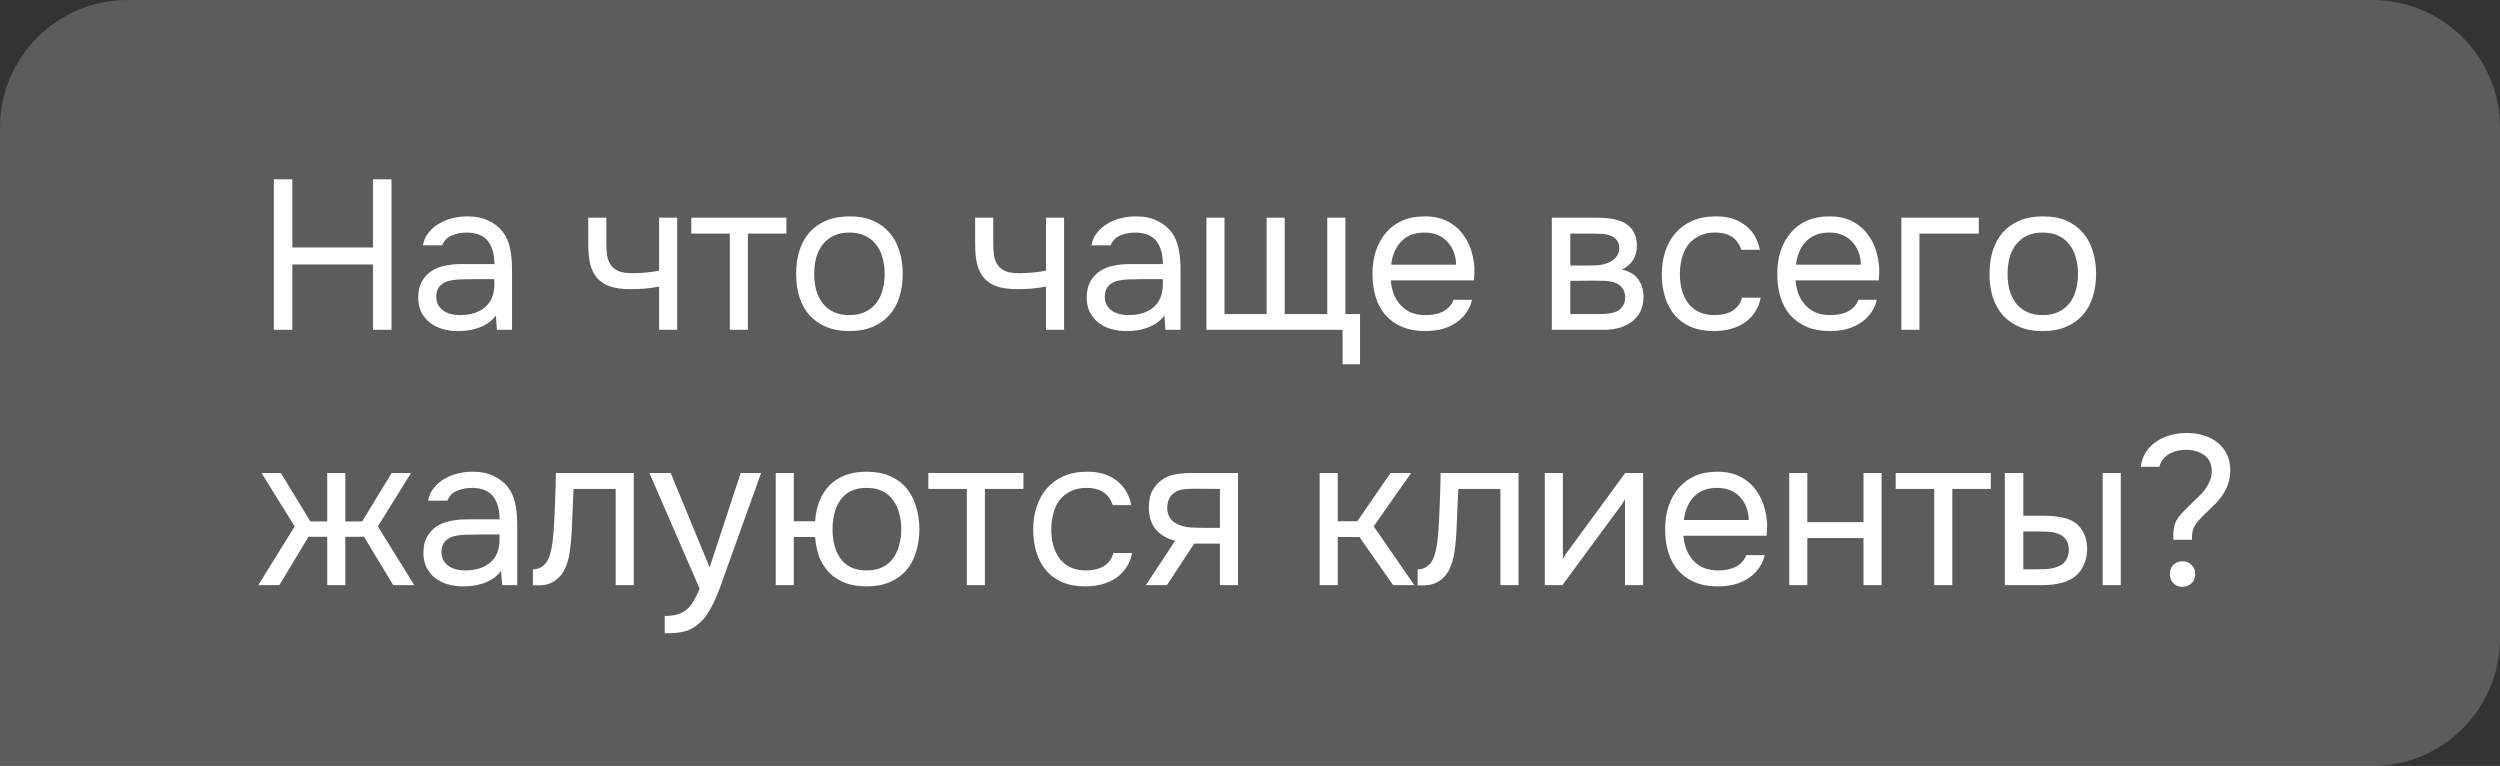
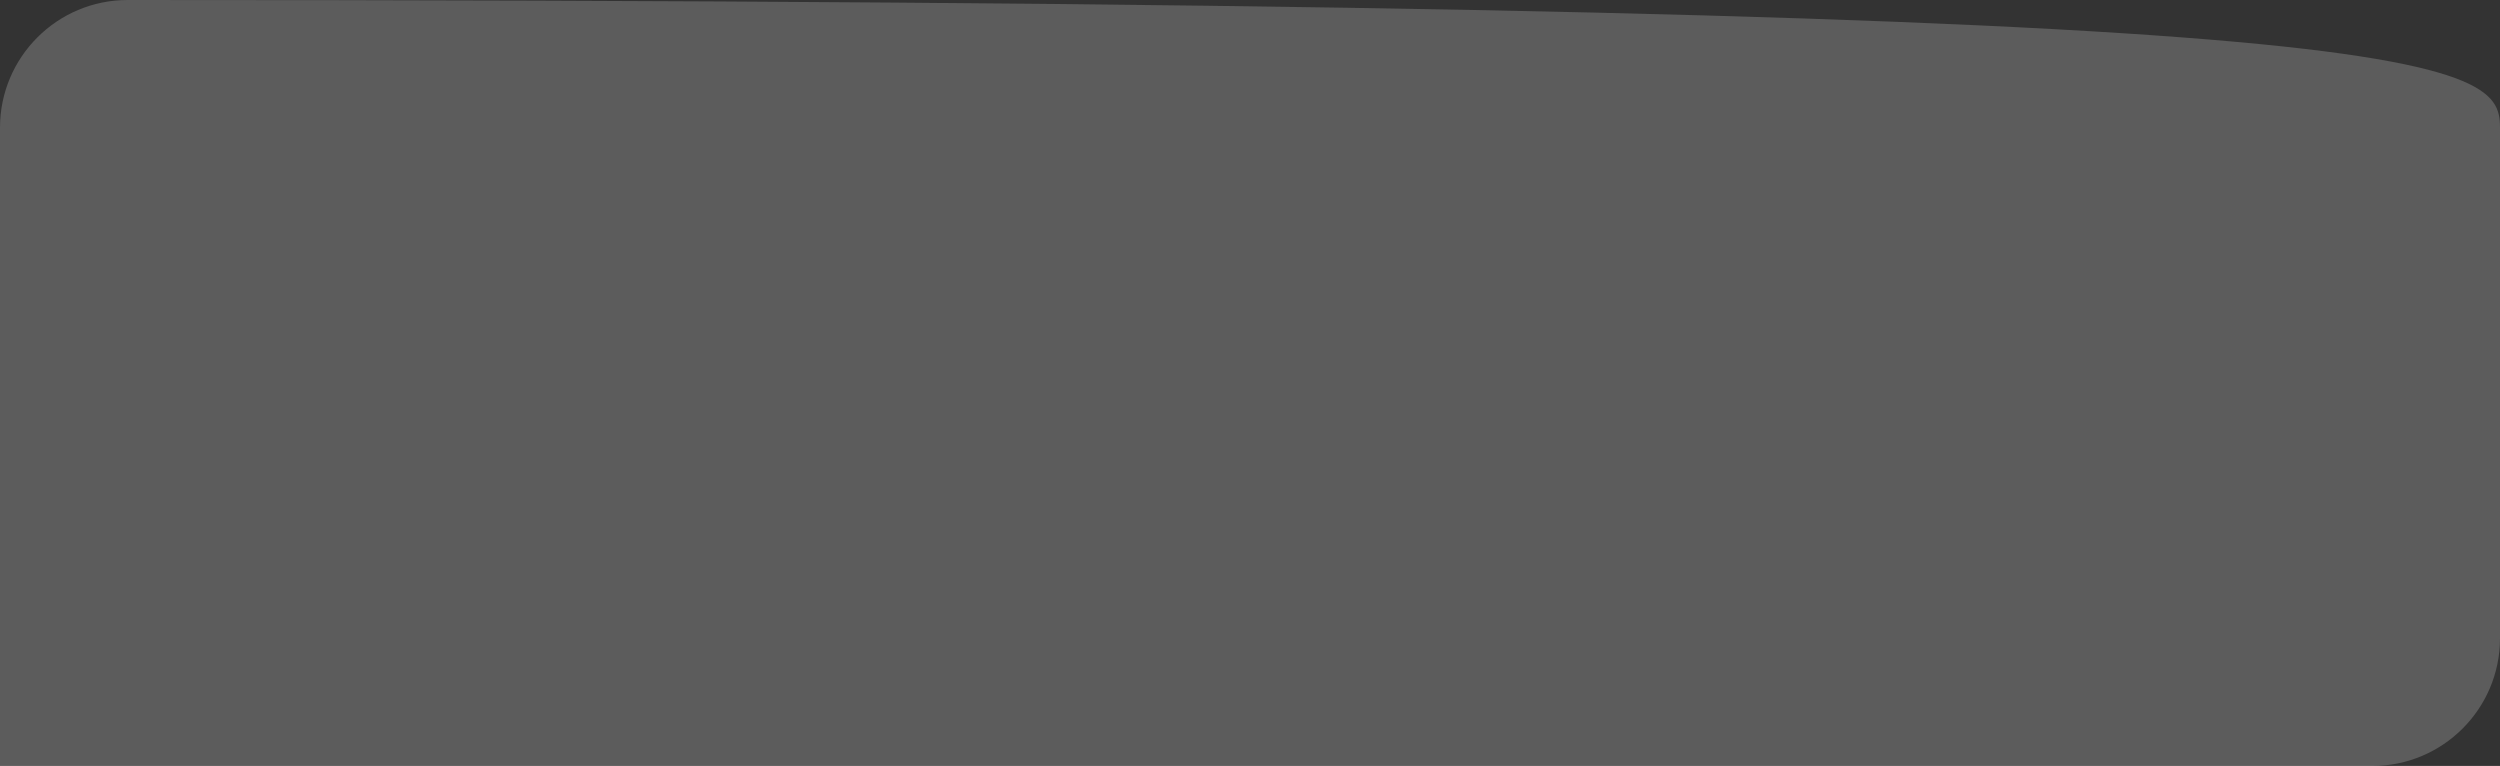
<svg xmlns="http://www.w3.org/2000/svg" width="235" height="72" viewBox="0 0 235 72" fill="none">
  <rect x="0" y="0" width="235" height="72" fill="#333333" stroke="none" />
-   <path d="M0 12C0 5.373 5.373 0 12 0H223C229.627 0 235 5.373 235 12V60C235 66.627 229.627 72 223 72H0V12Z" fill="white" fill-opacity="0.2" />
-   <path d="M27.48 23.26H35.06V16.86H36.8V31H35.06V24.86H27.48V31H25.74V16.86H27.48V23.26ZM46.611 29.66C46.385 29.967 46.125 30.213 45.831 30.4C45.538 30.587 45.231 30.733 44.911 30.84C44.605 30.947 44.291 31.02 43.971 31.06C43.665 31.1 43.358 31.12 43.051 31.12C42.558 31.12 42.091 31.06 41.651 30.94C41.211 30.82 40.811 30.627 40.451 30.36C40.105 30.093 39.825 29.76 39.611 29.36C39.411 28.96 39.311 28.507 39.311 28C39.311 27.4 39.418 26.9 39.631 26.5C39.858 26.087 40.158 25.753 40.531 25.5C40.905 25.247 41.331 25.073 41.811 24.98C42.305 24.873 42.825 24.82 43.371 24.82H46.471C46.471 23.927 46.278 23.22 45.891 22.7C45.505 22.167 44.851 21.887 43.931 21.86C43.371 21.86 42.878 21.953 42.451 22.14C42.025 22.327 41.731 22.633 41.571 23.06H39.751C39.845 22.58 40.031 22.173 40.311 21.84C40.591 21.493 40.925 21.213 41.311 21C41.698 20.773 42.118 20.607 42.571 20.5C43.025 20.393 43.478 20.34 43.931 20.34C44.718 20.34 45.378 20.473 45.911 20.74C46.458 20.993 46.898 21.333 47.231 21.76C47.565 22.173 47.798 22.68 47.931 23.28C48.065 23.88 48.131 24.553 48.131 25.3V31H46.711L46.611 29.66ZM44.611 26.24C44.291 26.24 43.918 26.247 43.491 26.26C43.078 26.26 42.678 26.3 42.291 26.38C41.905 26.46 41.591 26.627 41.351 26.88C41.125 27.133 41.011 27.467 41.011 27.88C41.011 28.187 41.071 28.447 41.191 28.66C41.311 28.873 41.471 29.053 41.671 29.2C41.885 29.347 42.125 29.453 42.391 29.52C42.658 29.587 42.931 29.62 43.211 29.62C44.211 29.62 44.998 29.38 45.571 28.9C46.158 28.407 46.458 27.693 46.471 26.76V26.24H44.611ZM55.296 20.46H56.996V22.82C56.996 23.287 57.022 23.7 57.076 24.06C57.142 24.407 57.262 24.7 57.436 24.94C57.609 25.18 57.856 25.367 58.176 25.5C58.496 25.62 58.916 25.68 59.436 25.68C59.836 25.68 60.256 25.66 60.696 25.62C61.149 25.58 61.569 25.52 61.956 25.44V20.46H63.656V31H61.956V26.94C61.449 27.033 60.956 27.1 60.476 27.14C60.009 27.167 59.589 27.18 59.216 27.18C58.469 27.18 57.842 27.093 57.336 26.92C56.842 26.747 56.442 26.487 56.136 26.14C55.829 25.78 55.609 25.34 55.476 24.82C55.356 24.287 55.296 23.66 55.296 22.94V20.46ZM73.922 20.46V21.96H70.302V31H68.602V21.96H64.982V20.46H73.922ZM79.878 20.34C80.718 20.34 81.445 20.473 82.058 20.74C82.672 21.007 83.185 21.38 83.598 21.86C84.025 22.34 84.338 22.913 84.538 23.58C84.752 24.233 84.858 24.953 84.858 25.74C84.858 26.527 84.752 27.253 84.538 27.92C84.338 28.573 84.025 29.14 83.598 29.62C83.185 30.087 82.665 30.453 82.038 30.72C81.412 30.987 80.678 31.12 79.838 31.12C78.998 31.12 78.265 30.987 77.638 30.72C77.025 30.453 76.505 30.087 76.078 29.62C75.665 29.14 75.352 28.573 75.138 27.92C74.938 27.253 74.838 26.527 74.838 25.74C74.838 24.953 74.938 24.233 75.138 23.58C75.352 22.913 75.665 22.34 76.078 21.86C76.505 21.38 77.032 21.007 77.658 20.74C78.285 20.473 79.025 20.34 79.878 20.34ZM79.838 29.62C80.412 29.62 80.905 29.52 81.318 29.32C81.745 29.12 82.092 28.847 82.358 28.5C82.638 28.14 82.838 27.727 82.958 27.26C83.092 26.793 83.158 26.287 83.158 25.74C83.158 25.207 83.092 24.707 82.958 24.24C82.838 23.76 82.638 23.347 82.358 23C82.092 22.64 81.745 22.36 81.318 22.16C80.905 21.96 80.412 21.86 79.838 21.86C79.265 21.86 78.772 21.96 78.358 22.16C77.945 22.36 77.598 22.64 77.318 23C77.052 23.347 76.852 23.76 76.718 24.24C76.598 24.707 76.538 25.207 76.538 25.74C76.538 26.287 76.598 26.793 76.718 27.26C76.852 27.727 77.052 28.14 77.318 28.5C77.598 28.847 77.945 29.12 78.358 29.32C78.772 29.52 79.265 29.62 79.838 29.62ZM91.664 20.46H93.364V22.82C93.364 23.287 93.39 23.7 93.444 24.06C93.51 24.407 93.63 24.7 93.804 24.94C93.977 25.18 94.224 25.367 94.544 25.5C94.864 25.62 95.284 25.68 95.804 25.68C96.204 25.68 96.624 25.66 97.064 25.62C97.517 25.58 97.937 25.52 98.324 25.44V20.46H100.024V31H98.324V26.94C97.817 27.033 97.324 27.1 96.844 27.14C96.377 27.167 95.957 27.18 95.584 27.18C94.837 27.18 94.21 27.093 93.704 26.92C93.21 26.747 92.81 26.487 92.504 26.14C92.197 25.78 91.977 25.34 91.844 24.82C91.724 24.287 91.664 23.66 91.664 22.94V20.46ZM109.45 29.66C109.223 29.967 108.963 30.213 108.67 30.4C108.376 30.587 108.07 30.733 107.75 30.84C107.443 30.947 107.13 31.02 106.81 31.06C106.503 31.1 106.196 31.12 105.89 31.12C105.396 31.12 104.93 31.06 104.49 30.94C104.05 30.82 103.65 30.627 103.29 30.36C102.943 30.093 102.663 29.76 102.45 29.36C102.25 28.96 102.15 28.507 102.15 28C102.15 27.4 102.256 26.9 102.47 26.5C102.696 26.087 102.996 25.753 103.37 25.5C103.743 25.247 104.17 25.073 104.65 24.98C105.143 24.873 105.663 24.82 106.21 24.82H109.31C109.31 23.927 109.116 23.22 108.73 22.7C108.343 22.167 107.69 21.887 106.77 21.86C106.21 21.86 105.716 21.953 105.29 22.14C104.863 22.327 104.57 22.633 104.41 23.06H102.59C102.683 22.58 102.87 22.173 103.15 21.84C103.43 21.493 103.763 21.213 104.15 21C104.536 20.773 104.956 20.607 105.41 20.5C105.863 20.393 106.316 20.34 106.77 20.34C107.556 20.34 108.216 20.473 108.75 20.74C109.296 20.993 109.736 21.333 110.07 21.76C110.403 22.173 110.636 22.68 110.77 23.28C110.903 23.88 110.97 24.553 110.97 25.3V31H109.55L109.45 29.66ZM107.45 26.24C107.13 26.24 106.756 26.247 106.33 26.26C105.916 26.26 105.516 26.3 105.13 26.38C104.743 26.46 104.43 26.627 104.19 26.88C103.963 27.133 103.85 27.467 103.85 27.88C103.85 28.187 103.91 28.447 104.03 28.66C104.15 28.873 104.31 29.053 104.51 29.2C104.723 29.347 104.963 29.453 105.23 29.52C105.496 29.587 105.77 29.62 106.05 29.62C107.05 29.62 107.836 29.38 108.41 28.9C108.996 28.407 109.296 27.693 109.31 26.76V26.24H107.45ZM113.403 20.46H115.103V29.52H119.063V20.46H120.763V29.52H124.763V20.46H126.463V29.52H127.843V34.24H126.203V31H113.403V20.46ZM130.734 26.36C130.774 26.827 130.868 27.26 131.014 27.66C131.174 28.047 131.388 28.387 131.654 28.68C131.921 28.973 132.248 29.207 132.634 29.38C133.034 29.54 133.494 29.62 134.014 29.62C134.268 29.62 134.528 29.6 134.794 29.56C135.074 29.507 135.334 29.427 135.574 29.32C135.814 29.2 136.028 29.047 136.214 28.86C136.401 28.673 136.541 28.447 136.634 28.18H138.374C138.254 28.687 138.048 29.127 137.754 29.5C137.474 29.873 137.134 30.18 136.734 30.42C136.348 30.66 135.914 30.84 135.434 30.96C134.954 31.067 134.468 31.12 133.974 31.12C133.134 31.12 132.401 30.987 131.774 30.72C131.161 30.453 130.648 30.087 130.234 29.62C129.821 29.14 129.514 28.573 129.314 27.92C129.114 27.253 129.014 26.527 129.014 25.74C129.014 24.953 129.121 24.233 129.334 23.58C129.561 22.913 129.881 22.34 130.294 21.86C130.708 21.38 131.214 21.007 131.814 20.74C132.414 20.473 133.128 20.34 133.954 20.34C134.794 20.34 135.521 20.507 136.134 20.84C136.748 21.173 137.241 21.613 137.614 22.16C137.988 22.693 138.248 23.273 138.394 23.9C138.554 24.527 138.621 25.107 138.594 25.64C138.594 25.76 138.588 25.88 138.574 26C138.574 26.12 138.568 26.24 138.554 26.36H130.734ZM136.874 24.88C136.848 23.987 136.568 23.26 136.034 22.7C135.501 22.14 134.788 21.86 133.894 21.86C133.401 21.86 132.968 21.94 132.594 22.1C132.221 22.26 131.908 22.48 131.654 22.76C131.401 23.04 131.201 23.367 131.054 23.74C130.908 24.1 130.814 24.48 130.774 24.88H136.874ZM145.87 20.46H149.95C150.63 20.46 151.21 20.507 151.69 20.6C152.183 20.693 152.596 20.86 152.93 21.1C153.223 21.3 153.45 21.567 153.61 21.9C153.783 22.233 153.87 22.627 153.87 23.08C153.87 24.133 153.396 24.887 152.45 25.34C153.17 25.5 153.69 25.813 154.01 26.28C154.33 26.747 154.49 27.28 154.49 27.88C154.476 28.44 154.383 28.9 154.21 29.26C154.036 29.607 153.79 29.913 153.47 30.18C153.163 30.433 152.783 30.633 152.33 30.78C151.876 30.927 151.363 31 150.79 31H145.87V20.46ZM147.61 21.96V24.96H149.07C149.403 24.96 149.743 24.953 150.09 24.94C150.436 24.913 150.743 24.853 151.01 24.76C151.343 24.653 151.623 24.48 151.85 24.24C152.076 24 152.196 23.713 152.21 23.38C152.21 22.993 152.123 22.713 151.95 22.54C151.79 22.353 151.59 22.22 151.35 22.14C151.11 22.047 150.85 21.993 150.57 21.98C150.29 21.967 150.03 21.96 149.79 21.96H147.61ZM147.61 29.52H150.39C150.696 29.52 150.99 29.5 151.27 29.46C151.563 29.42 151.816 29.347 152.03 29.24C152.243 29.12 152.416 28.96 152.55 28.76C152.683 28.56 152.756 28.307 152.77 28C152.77 27.6 152.676 27.287 152.49 27.06C152.303 26.82 152.05 26.647 151.73 26.54C151.463 26.46 151.163 26.413 150.83 26.4C150.496 26.387 150.15 26.38 149.79 26.38L147.61 26.4V29.52ZM161.107 31.12C160.267 31.12 159.541 30.987 158.927 30.72C158.314 30.453 157.807 30.08 157.407 29.6C157.007 29.12 156.707 28.553 156.507 27.9C156.307 27.247 156.207 26.533 156.207 25.76C156.207 25.013 156.314 24.313 156.527 23.66C156.741 22.993 157.054 22.42 157.467 21.94C157.881 21.447 158.401 21.06 159.027 20.78C159.654 20.487 160.414 20.34 161.307 20.34C161.841 20.34 162.314 20.4 162.727 20.52C163.141 20.627 163.527 20.807 163.887 21.06C164.261 21.3 164.581 21.62 164.847 22.02C165.114 22.42 165.307 22.907 165.427 23.48H163.687C163.487 22.893 163.167 22.473 162.727 22.22C162.301 21.967 161.794 21.847 161.207 21.86C160.634 21.86 160.127 21.973 159.687 22.2C159.261 22.413 158.914 22.7 158.647 23.06C158.394 23.42 158.207 23.84 158.087 24.32C157.967 24.787 157.907 25.267 157.907 25.76C157.907 26.28 157.967 26.773 158.087 27.24C158.221 27.707 158.414 28.12 158.667 28.48C158.934 28.827 159.274 29.107 159.687 29.32C160.101 29.52 160.594 29.62 161.167 29.62C161.447 29.62 161.721 29.593 161.987 29.54C162.267 29.487 162.521 29.4 162.747 29.28C162.987 29.147 163.194 28.973 163.367 28.76C163.541 28.547 163.667 28.287 163.747 27.98H165.507C165.401 28.527 165.207 29 164.927 29.4C164.661 29.787 164.327 30.113 163.927 30.38C163.527 30.633 163.087 30.82 162.607 30.94C162.127 31.06 161.627 31.12 161.107 31.12ZM168.782 26.36C168.822 26.827 168.915 27.26 169.062 27.66C169.222 28.047 169.435 28.387 169.702 28.68C169.969 28.973 170.295 29.207 170.682 29.38C171.082 29.54 171.542 29.62 172.062 29.62C172.315 29.62 172.575 29.6 172.842 29.56C173.122 29.507 173.382 29.427 173.622 29.32C173.862 29.2 174.075 29.047 174.262 28.86C174.449 28.673 174.589 28.447 174.682 28.18H176.422C176.302 28.687 176.095 29.127 175.802 29.5C175.522 29.873 175.182 30.18 174.782 30.42C174.395 30.66 173.962 30.84 173.482 30.96C173.002 31.067 172.515 31.12 172.022 31.12C171.182 31.12 170.449 30.987 169.822 30.72C169.209 30.453 168.695 30.087 168.282 29.62C167.869 29.14 167.562 28.573 167.362 27.92C167.162 27.253 167.062 26.527 167.062 25.74C167.062 24.953 167.169 24.233 167.382 23.58C167.609 22.913 167.929 22.34 168.342 21.86C168.755 21.38 169.262 21.007 169.862 20.74C170.462 20.473 171.175 20.34 172.002 20.34C172.842 20.34 173.569 20.507 174.182 20.84C174.795 21.173 175.289 21.613 175.662 22.16C176.035 22.693 176.295 23.273 176.442 23.9C176.602 24.527 176.669 25.107 176.642 25.64C176.642 25.76 176.635 25.88 176.622 26C176.622 26.12 176.615 26.24 176.602 26.36H168.782ZM174.922 24.88C174.895 23.987 174.615 23.26 174.082 22.7C173.549 22.14 172.835 21.86 171.942 21.86C171.449 21.86 171.015 21.94 170.642 22.1C170.269 22.26 169.955 22.48 169.702 22.76C169.449 23.04 169.249 23.367 169.102 23.74C168.955 24.1 168.862 24.48 168.822 24.88H174.922ZM178.727 31V20.46H186.007V21.96H180.427V31H178.727ZM192.053 20.34C192.893 20.34 193.62 20.473 194.233 20.74C194.847 21.007 195.36 21.38 195.773 21.86C196.2 22.34 196.513 22.913 196.713 23.58C196.927 24.233 197.033 24.953 197.033 25.74C197.033 26.527 196.927 27.253 196.713 27.92C196.513 28.573 196.2 29.14 195.773 29.62C195.36 30.087 194.84 30.453 194.213 30.72C193.587 30.987 192.853 31.12 192.013 31.12C191.173 31.12 190.44 30.987 189.813 30.72C189.2 30.453 188.68 30.087 188.253 29.62C187.84 29.14 187.527 28.573 187.313 27.92C187.113 27.253 187.013 26.527 187.013 25.74C187.013 24.953 187.113 24.233 187.313 23.58C187.527 22.913 187.84 22.34 188.253 21.86C188.68 21.38 189.207 21.007 189.833 20.74C190.46 20.473 191.2 20.34 192.053 20.34ZM192.013 29.62C192.587 29.62 193.08 29.52 193.493 29.32C193.92 29.12 194.267 28.847 194.533 28.5C194.813 28.14 195.013 27.727 195.133 27.26C195.267 26.793 195.333 26.287 195.333 25.74C195.333 25.207 195.267 24.707 195.133 24.24C195.013 23.76 194.813 23.347 194.533 23C194.267 22.64 193.92 22.36 193.493 22.16C193.08 21.96 192.587 21.86 192.013 21.86C191.44 21.86 190.947 21.96 190.533 22.16C190.12 22.36 189.773 22.64 189.493 23C189.227 23.347 189.027 23.76 188.893 24.24C188.773 24.707 188.713 25.207 188.713 25.74C188.713 26.287 188.773 26.793 188.893 27.26C189.027 27.727 189.227 28.14 189.493 28.5C189.773 28.847 190.12 29.12 190.533 29.32C190.947 29.52 191.44 29.62 192.013 29.62ZM30.76 55V50.46H29L26.26 55H24.28L27.7 49.48L24.58 44.46H26.4L29.18 49.02H30.76V44.46H32.46V49.02H34.04L36.82 44.46H38.64L35.52 49.48L38.94 55H36.96L34.22 50.46H32.46V55H30.76ZM47.099 53.66C46.873 53.967 46.613 54.213 46.319 54.4C46.026 54.587 45.719 54.733 45.4 54.84C45.093 54.947 44.779 55.02 44.459 55.06C44.153 55.1 43.846 55.12 43.539 55.12C43.046 55.12 42.58 55.06 42.139 54.94C41.7 54.82 41.3 54.627 40.94 54.36C40.593 54.093 40.313 53.76 40.099 53.36C39.9 52.96 39.8 52.507 39.8 52C39.8 51.4 39.906 50.9 40.12 50.5C40.346 50.087 40.646 49.753 41.02 49.5C41.393 49.247 41.819 49.073 42.3 48.98C42.793 48.873 43.313 48.82 43.859 48.82H46.959C46.959 47.927 46.766 47.22 46.38 46.7C45.993 46.167 45.34 45.887 44.419 45.86C43.859 45.86 43.366 45.953 42.94 46.14C42.513 46.327 42.219 46.633 42.059 47.06H40.239C40.333 46.58 40.52 46.173 40.8 45.84C41.08 45.493 41.413 45.213 41.8 45C42.186 44.773 42.606 44.607 43.059 44.5C43.513 44.393 43.966 44.34 44.419 44.34C45.206 44.34 45.866 44.473 46.4 44.74C46.946 44.993 47.386 45.333 47.719 45.76C48.053 46.173 48.286 46.68 48.419 47.28C48.553 47.88 48.62 48.553 48.62 49.3V55H47.2L47.099 53.66ZM45.099 50.24C44.779 50.24 44.406 50.247 43.98 50.26C43.566 50.26 43.166 50.3 42.779 50.38C42.393 50.46 42.08 50.627 41.84 50.88C41.613 51.133 41.499 51.467 41.499 51.88C41.499 52.187 41.559 52.447 41.679 52.66C41.8 52.873 41.959 53.053 42.16 53.2C42.373 53.347 42.613 53.453 42.88 53.52C43.146 53.587 43.419 53.62 43.7 53.62C44.7 53.62 45.486 53.38 46.059 52.9C46.646 52.407 46.946 51.693 46.959 50.76V50.24H45.099ZM52.033 50.06C52.1 49.1 52.147 48.167 52.173 47.26C52.213 46.353 52.24 45.42 52.253 44.46H59.573V55H57.873V45.96H53.913L53.733 50.1C53.707 50.633 53.647 51.233 53.553 51.9C53.46 52.567 53.267 53.173 52.973 53.72C52.747 54.107 52.44 54.42 52.053 54.66C51.667 54.9 51.22 55.02 50.713 55.02H50.093V53.52C50.627 53.52 51.053 53.293 51.373 52.84C51.56 52.573 51.707 52.187 51.813 51.68C51.92 51.173 51.993 50.633 52.033 50.06ZM69.625 44.46H71.545L68.565 52.76C68.405 53.187 68.231 53.673 68.045 54.22C67.871 54.753 67.671 55.287 67.445 55.82C67.231 56.367 66.985 56.88 66.705 57.36C66.438 57.84 66.138 58.227 65.805 58.52C65.311 58.96 64.838 59.233 64.385 59.34C63.931 59.46 63.418 59.52 62.845 59.52H62.485V57.9C62.965 57.9 63.371 57.847 63.705 57.74C64.038 57.647 64.325 57.493 64.565 57.28C64.818 57.067 65.031 56.8 65.205 56.48C65.391 56.16 65.578 55.78 65.765 55.34L61.045 44.46H63.045L66.705 53.34L69.625 44.46ZM81.459 44.34C82.299 44.34 83.026 44.473 83.639 44.74C84.266 45.007 84.779 45.38 85.179 45.86C85.592 46.34 85.899 46.913 86.099 47.58C86.312 48.233 86.419 48.953 86.419 49.74C86.419 50.527 86.312 51.253 86.099 51.92C85.899 52.573 85.592 53.14 85.179 53.62C84.779 54.087 84.266 54.453 83.639 54.72C83.026 54.987 82.299 55.12 81.459 55.12C80.686 55.12 80.006 55.007 79.419 54.78C78.846 54.553 78.359 54.24 77.959 53.84C77.559 53.427 77.246 52.94 77.019 52.38C76.806 51.807 76.672 51.173 76.619 50.48H74.619V55H72.919V44.46H74.619V49H76.619C76.672 48.307 76.806 47.68 77.019 47.12C77.246 46.547 77.559 46.053 77.959 45.64C78.359 45.227 78.846 44.907 79.419 44.68C80.006 44.453 80.686 44.34 81.459 44.34ZM81.459 53.62C82.032 53.62 82.526 53.52 82.939 53.32C83.352 53.12 83.686 52.847 83.939 52.5C84.206 52.14 84.399 51.727 84.519 51.26C84.652 50.793 84.719 50.287 84.719 49.74C84.719 49.207 84.652 48.707 84.519 48.24C84.399 47.76 84.206 47.347 83.939 47C83.686 46.64 83.352 46.36 82.939 46.16C82.526 45.96 82.032 45.86 81.459 45.86C80.886 45.86 80.392 45.96 79.979 46.16C79.579 46.36 79.252 46.64 78.999 47C78.746 47.347 78.559 47.76 78.439 48.24C78.319 48.707 78.259 49.207 78.259 49.74C78.259 50.287 78.319 50.793 78.439 51.26C78.559 51.727 78.746 52.14 78.999 52.5C79.252 52.847 79.579 53.12 79.979 53.32C80.392 53.52 80.886 53.62 81.459 53.62ZM96.202 44.46V45.96H92.582V55H90.882V45.96H87.262V44.46H96.202ZM102.019 55.12C101.179 55.12 100.452 54.987 99.839 54.72C99.226 54.453 98.719 54.08 98.319 53.6C97.919 53.12 97.619 52.553 97.419 51.9C97.219 51.247 97.119 50.533 97.119 49.76C97.119 49.013 97.226 48.313 97.439 47.66C97.652 46.993 97.966 46.42 98.379 45.94C98.792 45.447 99.312 45.06 99.939 44.78C100.566 44.487 101.326 44.34 102.219 44.34C102.752 44.34 103.226 44.4 103.639 44.52C104.052 44.627 104.439 44.807 104.799 45.06C105.172 45.3 105.492 45.62 105.759 46.02C106.026 46.42 106.219 46.907 106.339 47.48H104.599C104.399 46.893 104.079 46.473 103.639 46.22C103.212 45.967 102.706 45.847 102.119 45.86C101.546 45.86 101.039 45.973 100.599 46.2C100.172 46.413 99.826 46.7 99.559 47.06C99.306 47.42 99.119 47.84 98.999 48.32C98.879 48.787 98.819 49.267 98.819 49.76C98.819 50.28 98.879 50.773 98.999 51.24C99.132 51.707 99.326 52.12 99.579 52.48C99.846 52.827 100.186 53.107 100.599 53.32C101.012 53.52 101.506 53.62 102.079 53.62C102.359 53.62 102.632 53.593 102.899 53.54C103.179 53.487 103.432 53.4 103.659 53.28C103.899 53.147 104.106 52.973 104.279 52.76C104.452 52.547 104.579 52.287 104.659 51.98H106.419C106.312 52.527 106.119 53 105.839 53.4C105.572 53.787 105.239 54.113 104.839 54.38C104.439 54.633 103.999 54.82 103.519 54.94C103.039 55.06 102.539 55.12 102.019 55.12ZM116.374 55H114.674V51.1H112.254L109.694 55H107.714L110.454 50.84C109.694 50.627 109.1 50.28 108.674 49.8C108.247 49.307 108.02 48.653 107.994 47.84C107.98 47.133 108.087 46.567 108.314 46.14C108.554 45.7 108.867 45.347 109.254 45.08C109.627 44.813 110.06 44.647 110.554 44.58C111.047 44.5 111.574 44.46 112.134 44.46H116.374V55ZM114.674 45.96L112.414 45.94C112.08 45.94 111.74 45.953 111.394 45.98C111.06 46.007 110.76 46.093 110.494 46.24C110.267 46.373 110.08 46.567 109.934 46.82C109.8 47.06 109.727 47.373 109.714 47.76C109.727 48.12 109.814 48.427 109.974 48.68C110.134 48.92 110.36 49.113 110.654 49.26C111.04 49.447 111.467 49.553 111.934 49.58C112.414 49.607 112.907 49.62 113.414 49.62H114.674V45.96ZM124.048 55V44.46H125.748V49H127.588L130.708 44.46H132.648L129.128 49.48L132.948 55H130.948L127.788 50.48H125.748V55H124.048ZM135.199 50.06C135.266 49.1 135.312 48.167 135.339 47.26C135.379 46.353 135.406 45.42 135.419 44.46H142.739V55H141.039V45.96H137.079L136.899 50.1C136.872 50.633 136.812 51.233 136.719 51.9C136.626 52.567 136.432 53.173 136.139 53.72C135.912 54.107 135.606 54.42 135.219 54.66C134.832 54.9 134.386 55.02 133.879 55.02H133.259V53.52C133.792 53.52 134.219 53.293 134.539 52.84C134.726 52.573 134.872 52.187 134.979 51.68C135.086 51.173 135.159 50.633 135.199 50.06ZM146.87 55H145.21V44.46H146.91V52.54C147.004 52.353 147.13 52.153 147.29 51.94C147.45 51.713 147.577 51.54 147.67 51.42L152.77 44.46H154.45V55H152.75V46.92C152.644 47.12 152.524 47.313 152.39 47.5C152.27 47.673 152.157 47.827 152.05 47.96L146.87 55ZM158.244 50.36C158.284 50.827 158.378 51.26 158.524 51.66C158.684 52.047 158.898 52.387 159.164 52.68C159.431 52.973 159.758 53.207 160.144 53.38C160.544 53.54 161.004 53.62 161.524 53.62C161.778 53.62 162.038 53.6 162.304 53.56C162.584 53.507 162.844 53.427 163.084 53.32C163.324 53.2 163.538 53.047 163.724 52.86C163.911 52.673 164.051 52.447 164.144 52.18H165.884C165.764 52.687 165.558 53.127 165.264 53.5C164.984 53.873 164.644 54.18 164.244 54.42C163.858 54.66 163.424 54.84 162.944 54.96C162.464 55.067 161.978 55.12 161.484 55.12C160.644 55.12 159.911 54.987 159.284 54.72C158.671 54.453 158.158 54.087 157.744 53.62C157.331 53.14 157.024 52.573 156.824 51.92C156.624 51.253 156.524 50.527 156.524 49.74C156.524 48.953 156.631 48.233 156.844 47.58C157.071 46.913 157.391 46.34 157.804 45.86C158.218 45.38 158.724 45.007 159.324 44.74C159.924 44.473 160.638 44.34 161.464 44.34C162.304 44.34 163.031 44.507 163.644 44.84C164.258 45.173 164.751 45.613 165.124 46.16C165.498 46.693 165.758 47.273 165.904 47.9C166.064 48.527 166.131 49.107 166.104 49.64C166.104 49.76 166.098 49.88 166.084 50C166.084 50.12 166.078 50.24 166.064 50.36H158.244ZM164.384 48.88C164.358 47.987 164.078 47.26 163.544 46.7C163.011 46.14 162.298 45.86 161.404 45.86C160.911 45.86 160.478 45.94 160.104 46.1C159.731 46.26 159.418 46.48 159.164 46.76C158.911 47.04 158.711 47.367 158.564 47.74C158.418 48.1 158.324 48.48 158.284 48.88H164.384ZM168.189 55V44.46H169.889V49.08H175.169V44.46H176.869V55H175.169V50.58H169.889V55H168.189ZM187.136 44.46V45.96H183.516V55H181.816V45.96H178.196V44.46H187.136ZM188.453 44.46H190.193V48.48H192.093C192.693 48.48 193.24 48.527 193.733 48.62C194.24 48.7 194.687 48.873 195.073 49.14C195.433 49.407 195.707 49.747 195.893 50.16C196.093 50.56 196.193 51.06 196.193 51.66C196.167 52.26 196.053 52.76 195.853 53.16C195.667 53.547 195.42 53.873 195.113 54.14C194.74 54.447 194.287 54.667 193.753 54.8C193.22 54.933 192.673 55 192.113 55H188.453V44.46ZM197.653 55V44.46H199.353V55H197.653ZM190.753 53.52C191.26 53.52 191.767 53.513 192.273 53.5C192.793 53.473 193.24 53.367 193.613 53.18C193.867 53.073 194.067 52.893 194.213 52.64C194.373 52.373 194.46 52.067 194.473 51.72C194.473 51.307 194.387 50.98 194.213 50.74C194.053 50.5 193.84 50.327 193.573 50.22C193.32 50.1 193.033 50.027 192.713 50C192.393 49.973 192.08 49.96 191.773 49.96H190.193V53.52H190.753ZM204.308 50.74C204.294 50.673 204.288 50.607 204.288 50.54C204.288 50.46 204.288 50.387 204.288 50.32C204.288 50 204.328 49.68 204.408 49.36C204.488 49.04 204.688 48.7 205.008 48.34C205.141 48.18 205.294 48.02 205.468 47.86C205.641 47.687 205.814 47.513 205.988 47.34C206.174 47.167 206.354 46.993 206.528 46.82C206.714 46.647 206.881 46.48 207.028 46.32C207.281 46.027 207.488 45.707 207.648 45.36C207.821 45.013 207.908 44.673 207.908 44.34C207.908 43.66 207.688 43.153 207.248 42.82C206.821 42.487 206.261 42.307 205.568 42.28C205.288 42.28 205.008 42.307 204.728 42.36C204.461 42.413 204.208 42.507 203.968 42.64C203.728 42.76 203.521 42.927 203.348 43.14C203.174 43.34 203.054 43.587 202.988 43.88H201.228C201.294 43.347 201.461 42.88 201.728 42.48C201.994 42.08 202.321 41.753 202.708 41.5C203.108 41.233 203.548 41.033 204.028 40.9C204.521 40.767 205.028 40.7 205.548 40.7C206.108 40.7 206.634 40.773 207.128 40.92C207.621 41.067 208.054 41.287 208.428 41.58C208.801 41.873 209.094 42.233 209.308 42.66C209.534 43.087 209.648 43.62 209.648 44.26C209.634 44.873 209.508 45.427 209.268 45.92C209.028 46.413 208.701 46.88 208.288 47.32C208.141 47.467 207.974 47.627 207.788 47.8C207.601 47.973 207.414 48.153 207.228 48.34C207.041 48.527 206.861 48.713 206.688 48.9C206.528 49.087 206.401 49.26 206.308 49.42C206.201 49.593 206.128 49.787 206.088 50C206.061 50.213 206.048 50.407 206.048 50.58V50.74H204.308ZM205.148 52.76C205.494 52.76 205.781 52.873 206.008 53.1C206.234 53.327 206.348 53.613 206.348 53.96C206.348 54.307 206.234 54.593 206.008 54.82C205.781 55.047 205.494 55.16 205.148 55.16C204.801 55.16 204.514 55.047 204.288 54.82C204.074 54.593 203.968 54.307 203.968 53.96C203.968 53.613 204.074 53.327 204.288 53.1C204.514 52.873 204.801 52.76 205.148 52.76Z" fill="white" />
+   <path d="M0 12C0 5.373 5.373 0 12 0C229.627 0 235 5.373 235 12V60C235 66.627 229.627 72 223 72H0V12Z" fill="white" fill-opacity="0.2" />
</svg>